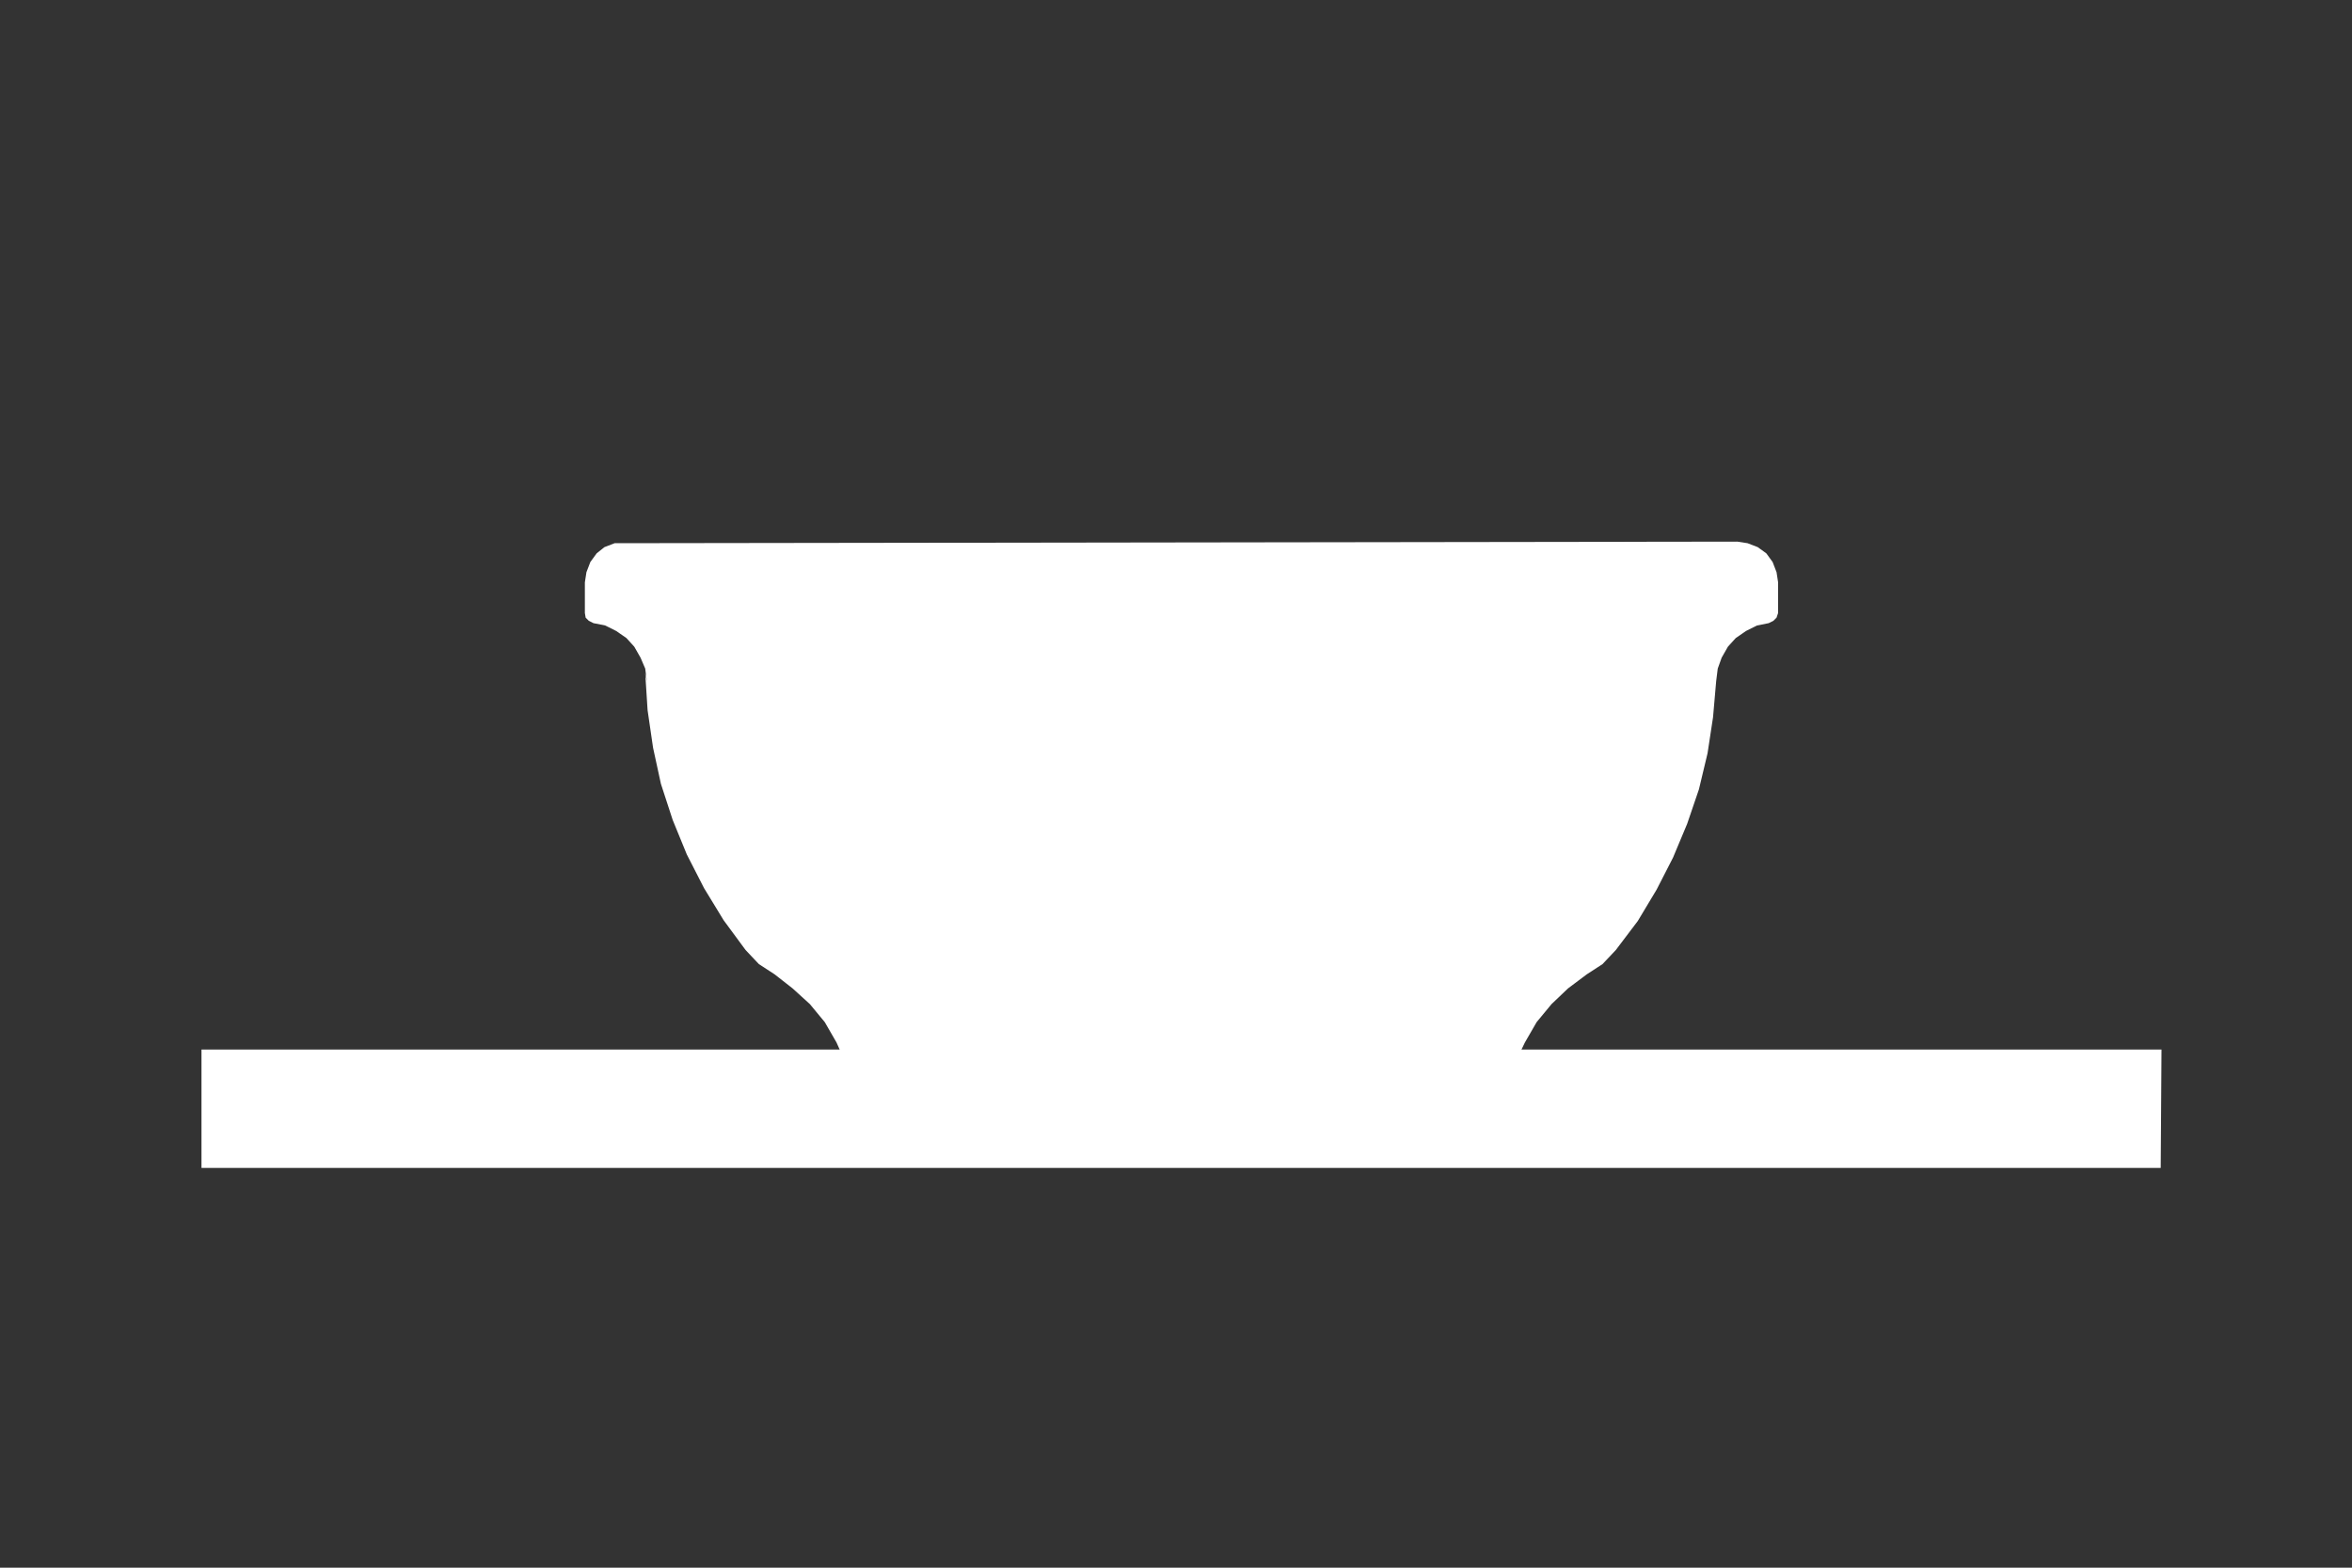
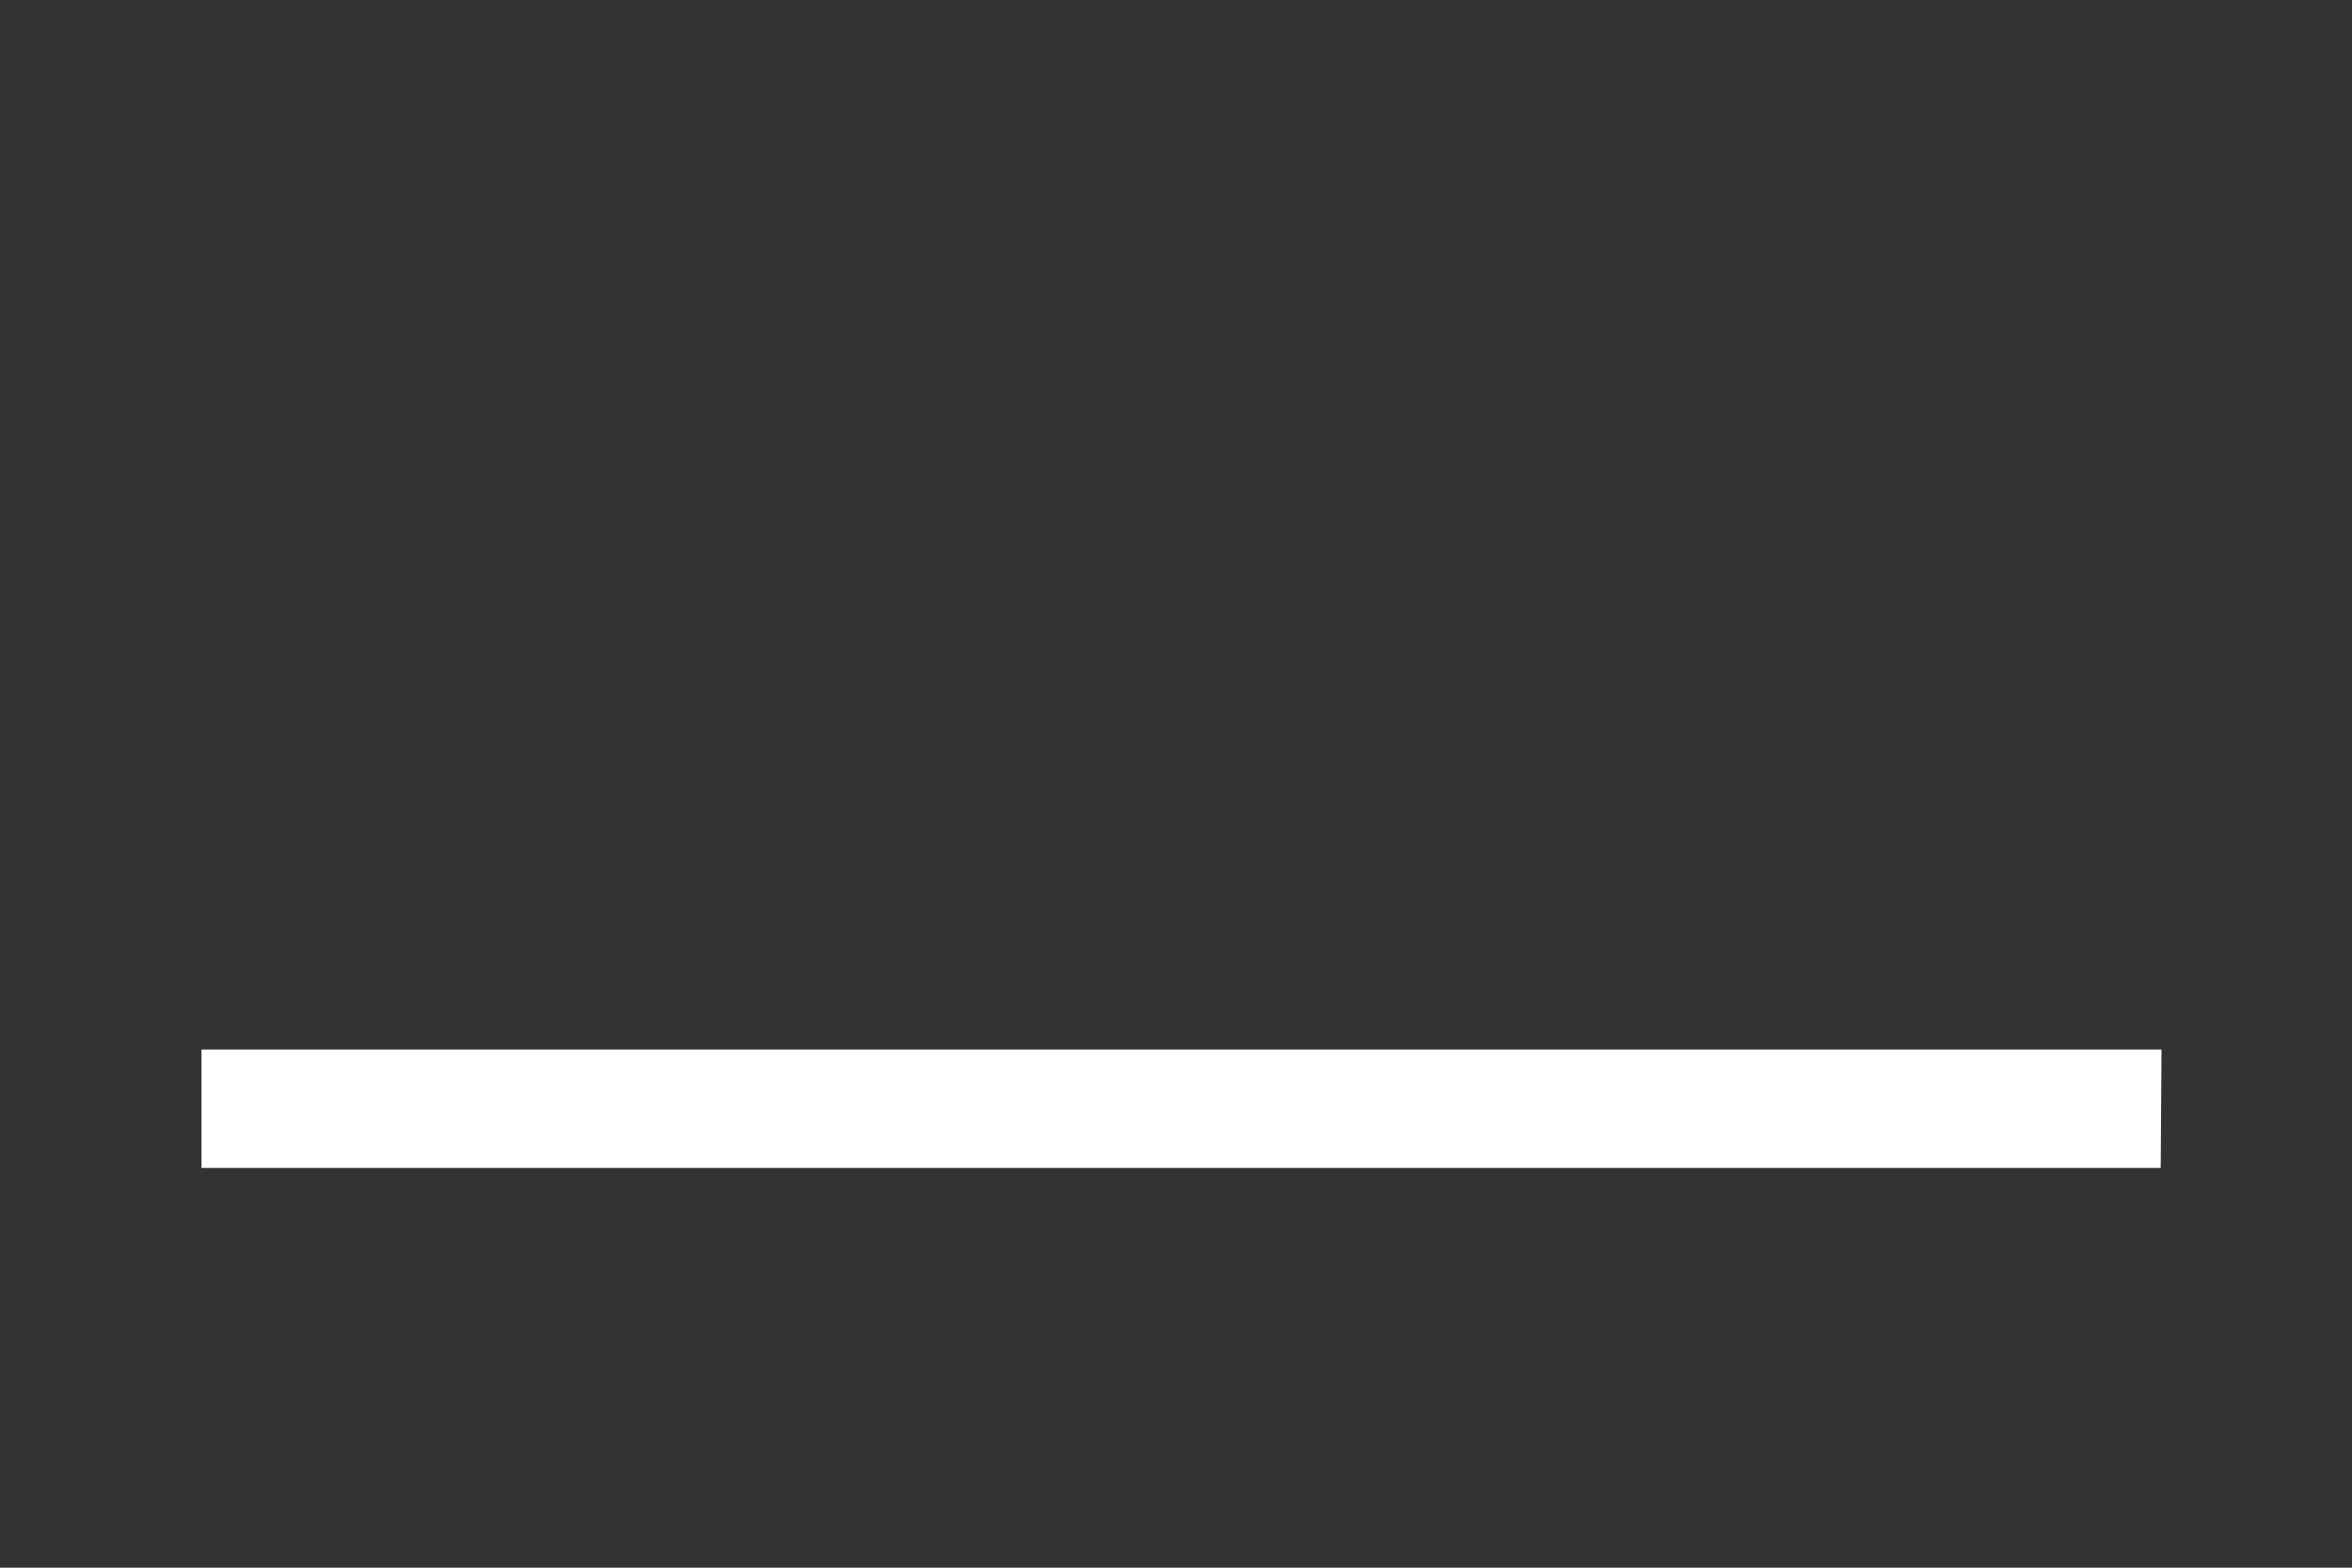
<svg xmlns="http://www.w3.org/2000/svg" version="1.1" id="Layer_1" x="0px" y="0px" viewBox="0 0 300 200" style="enable-background:new 0 0 300 200;" xml:space="preserve">
  <rect x="0" y="0" width="300" height="200" fill="#333333" stroke="none" />
  <style type="text/css">
	.st0{fill:none;}
	.st1{fill:#FFFFFF;}
</style>
  <polygon class="st0" points="25.7,50.7 275.6,50.7 275.6,149.5 25.7,149.5 " />
-   <polyline class="st1" points="221.6,69.1 78.4,69.3 77.1,69.8 76.1,70.6 75.3,71.7 74.8,73 74.6,74.3 74.6,78.2 74.7,78.8   75.1,79.2 75.7,79.5 77.2,79.8 78.6,80.5 79.9,81.4 80.9,82.5 81.7,83.9 82.3,85.3 82.5,86.9 82.3,85.9 82.6,90.6 83.3,95.4   84.3,100 85.8,104.6 87.6,109 89.8,113.3 92.3,117.4 95.1,121.2 96.8,123 98.8,124.3 101.1,126.1 103.3,128.1 105.2,130.4   106.7,133 107.9,135.7 108.8,138.5 109.3,141.5 191.9,141.5 192.4,138.5 193.2,135.7 194.5,133 196,130.4 197.9,128.1 200,126.1   202.4,124.3 204.4,123 206.1,121.2 208.9,117.5 211.3,113.5 213.4,109.4 215.2,105.1 216.7,100.7 217.8,96.1 218.5,91.5 218.9,86.9   219.1,85.3 219.6,83.9 220.4,82.5 221.4,81.4 222.7,80.5 224.1,79.8 225.6,79.5 226.2,79.2 226.6,78.8 226.8,78.2 226.8,74.3   226.6,73 226.1,71.7 225.3,70.6 224.2,69.8 222.9,69.3 221.6,69.1 " />
  <polyline class="st1" points="226.7,133.9 275.7,133.9 275.6,149 25.7,149 25.7,149 25.7,133.9 226.7,133.9 " />
</svg>